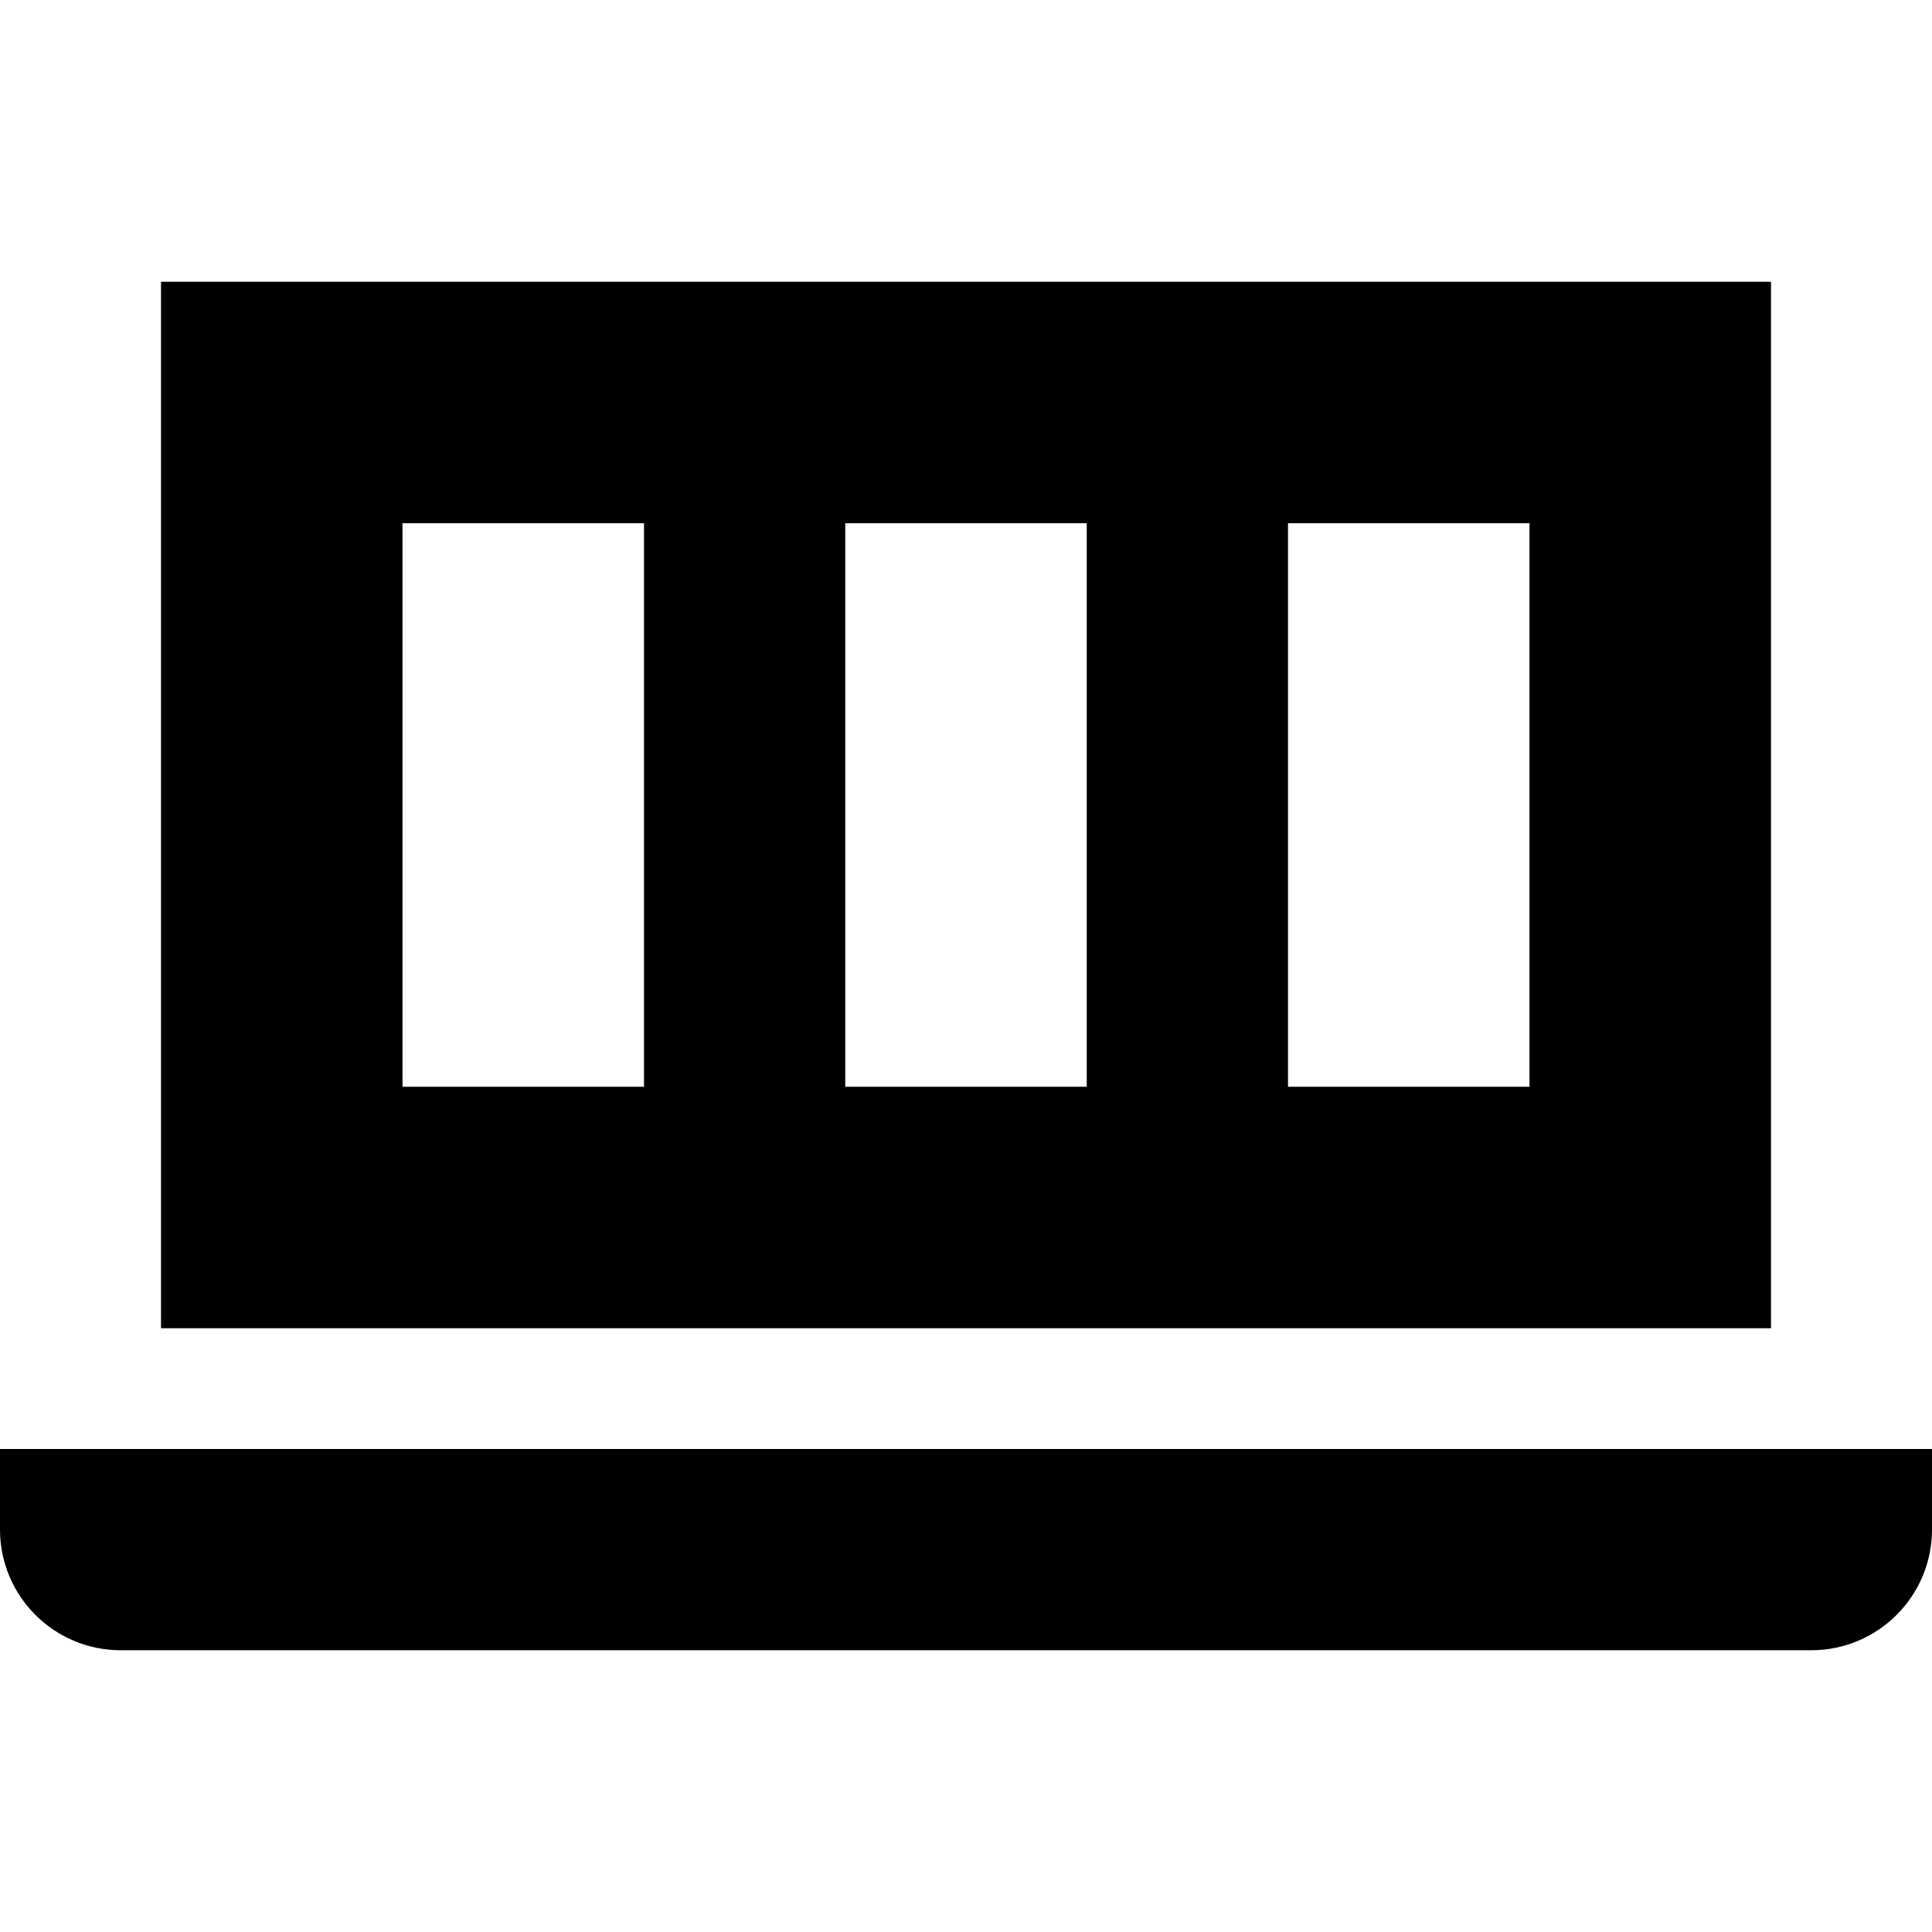
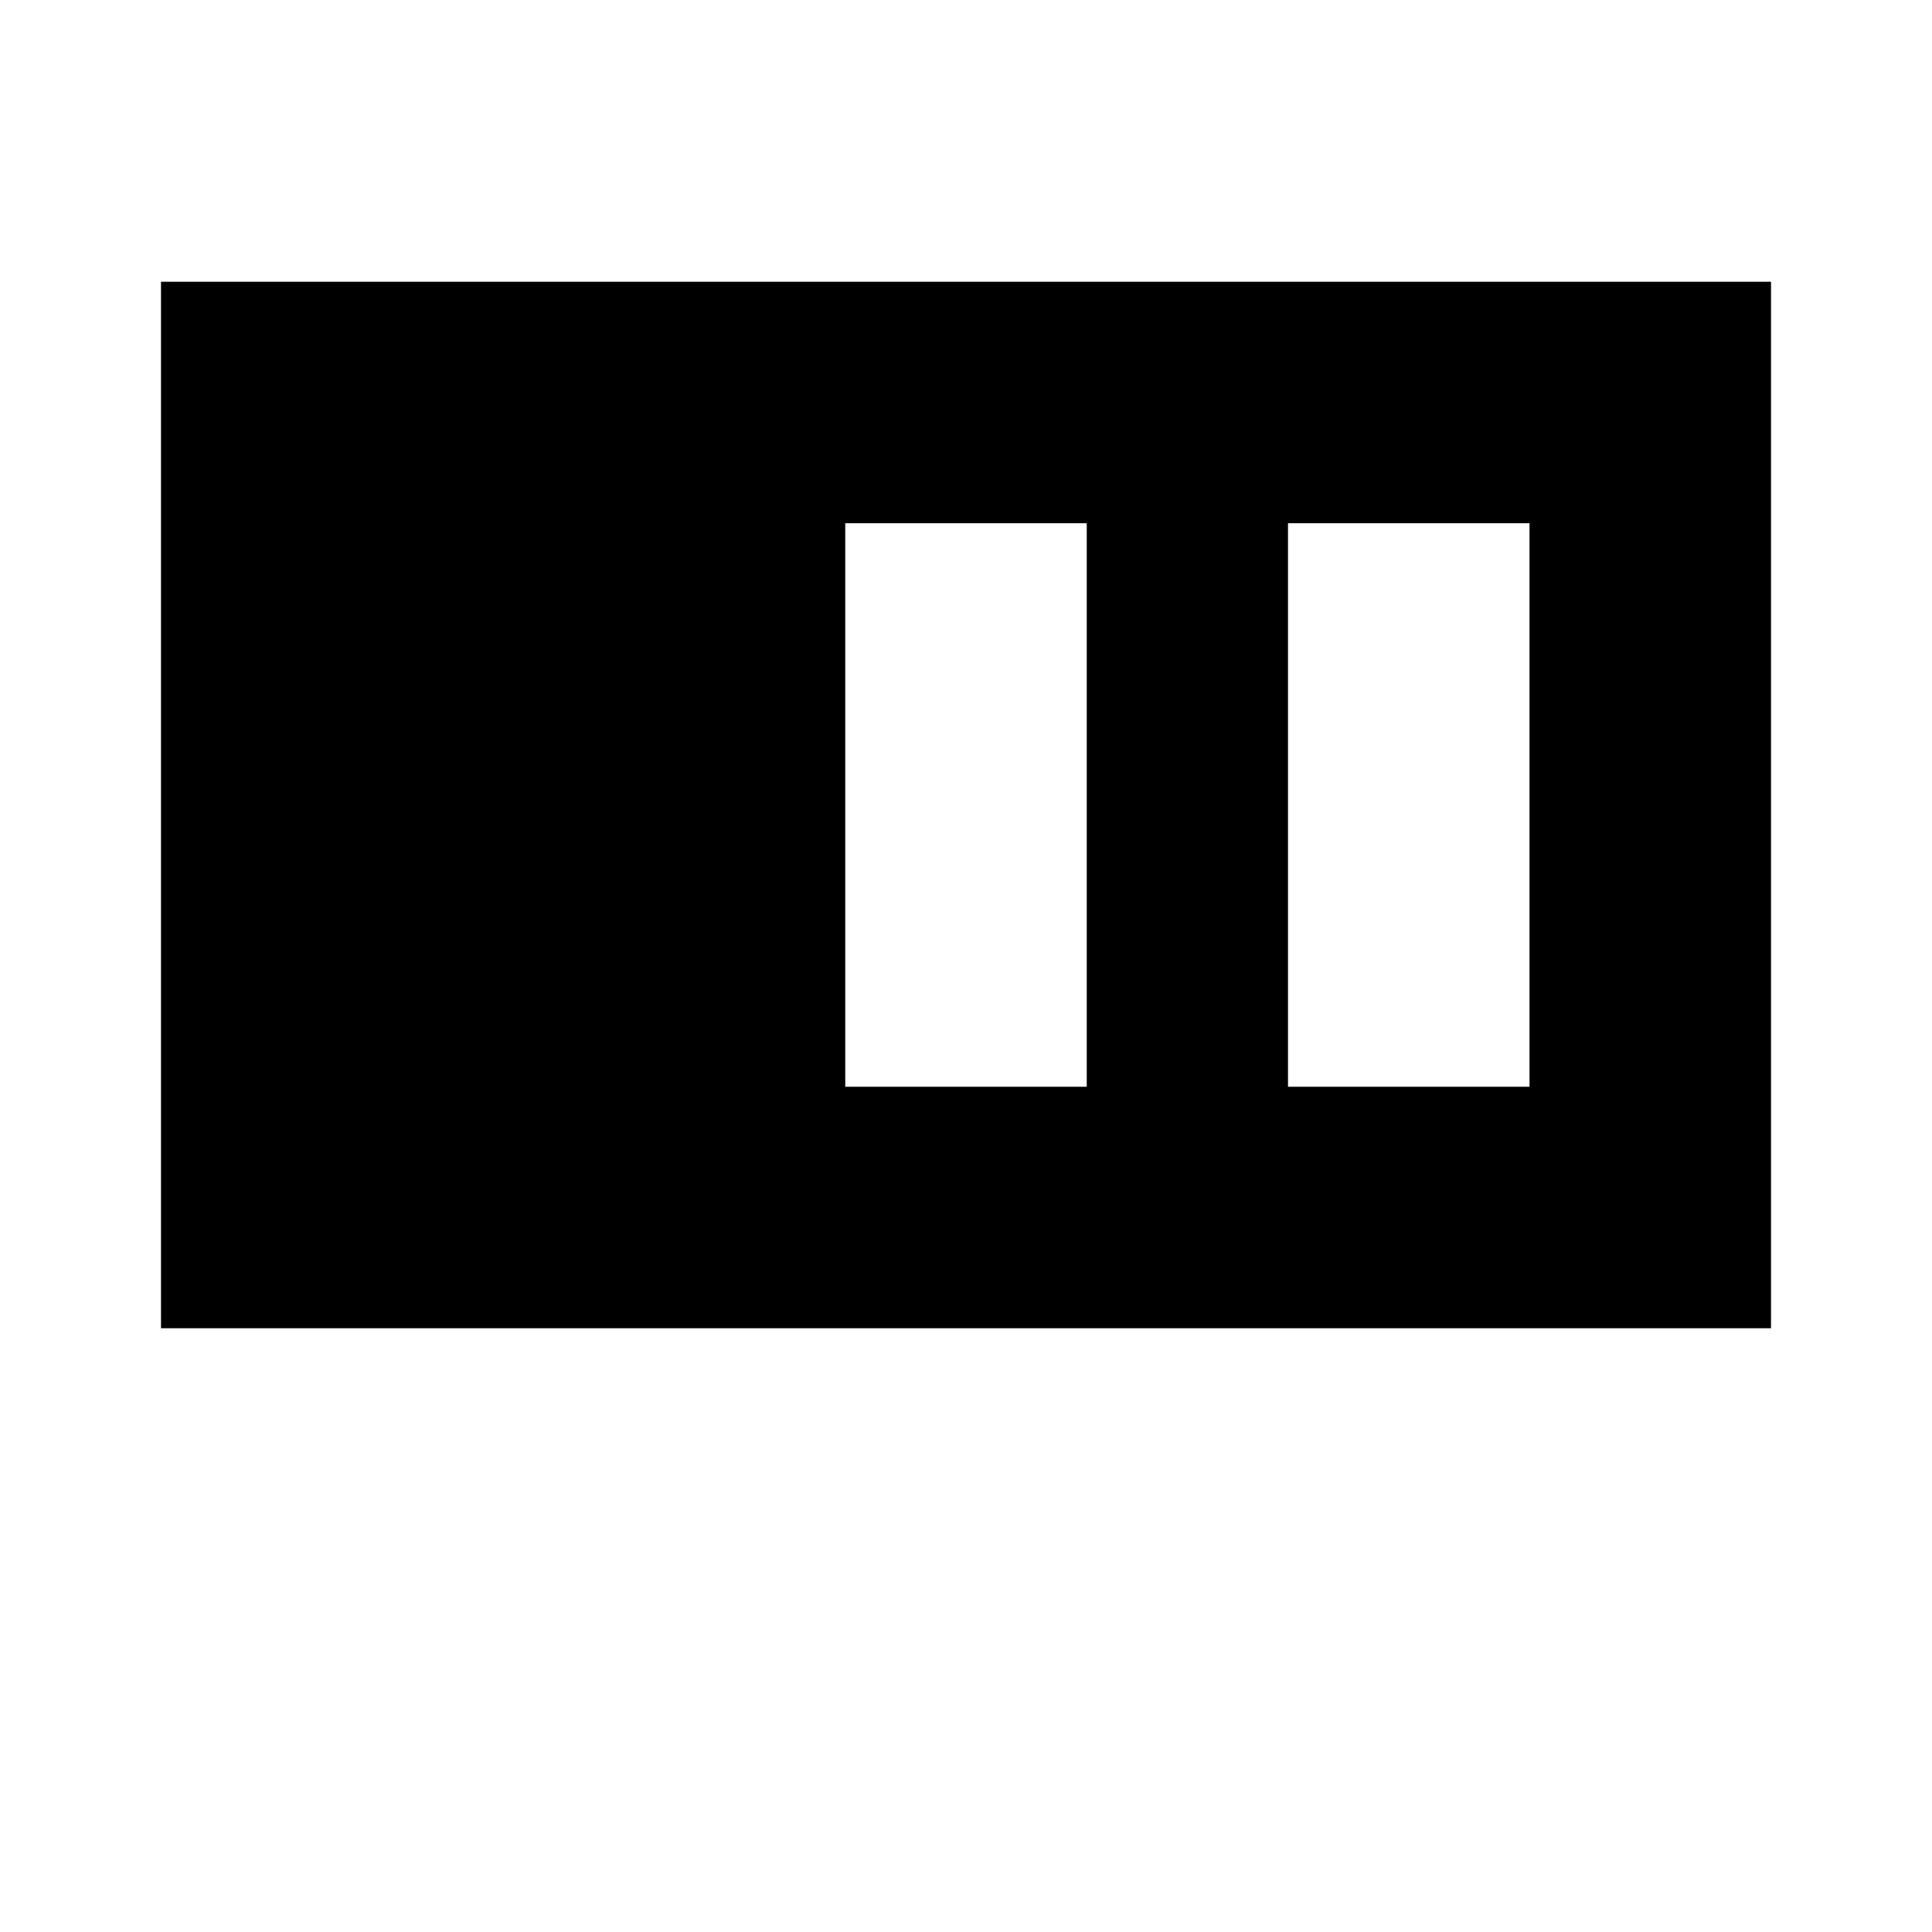
<svg xmlns="http://www.w3.org/2000/svg" version="1.1" id="Layer_1" x="0px" y="0px" viewBox="0 0 512 512" style="enable-background:new 0 0 512 512;" xml:space="preserve">
  <g>
    <g>
-       <path d="M42.667,74.667V352h426.667V74.667H42.667z M170.667,288h-64V138.667h64V288z M288,288h-64V138.667h64V288z M405.333,288    h-64V138.667h64V288z" />
+       <path d="M42.667,74.667V352h426.667V74.667H42.667z M170.667,288h-64h64V288z M288,288h-64V138.667h64V288z M405.333,288    h-64V138.667h64V288z" />
    </g>
  </g>
  <g>
    <g>
-       <path d="M0,384v21.333c0,17.672,14.327,32,32,32h448c17.673,0,32-14.328,32-32V384H0z" />
-     </g>
+       </g>
  </g>
  <g>
</g>
  <g>
</g>
  <g>
</g>
  <g>
</g>
  <g>
</g>
  <g>
</g>
  <g>
</g>
  <g>
</g>
  <g>
</g>
  <g>
</g>
  <g>
</g>
  <g>
</g>
  <g>
</g>
  <g>
</g>
  <g>
</g>
</svg>